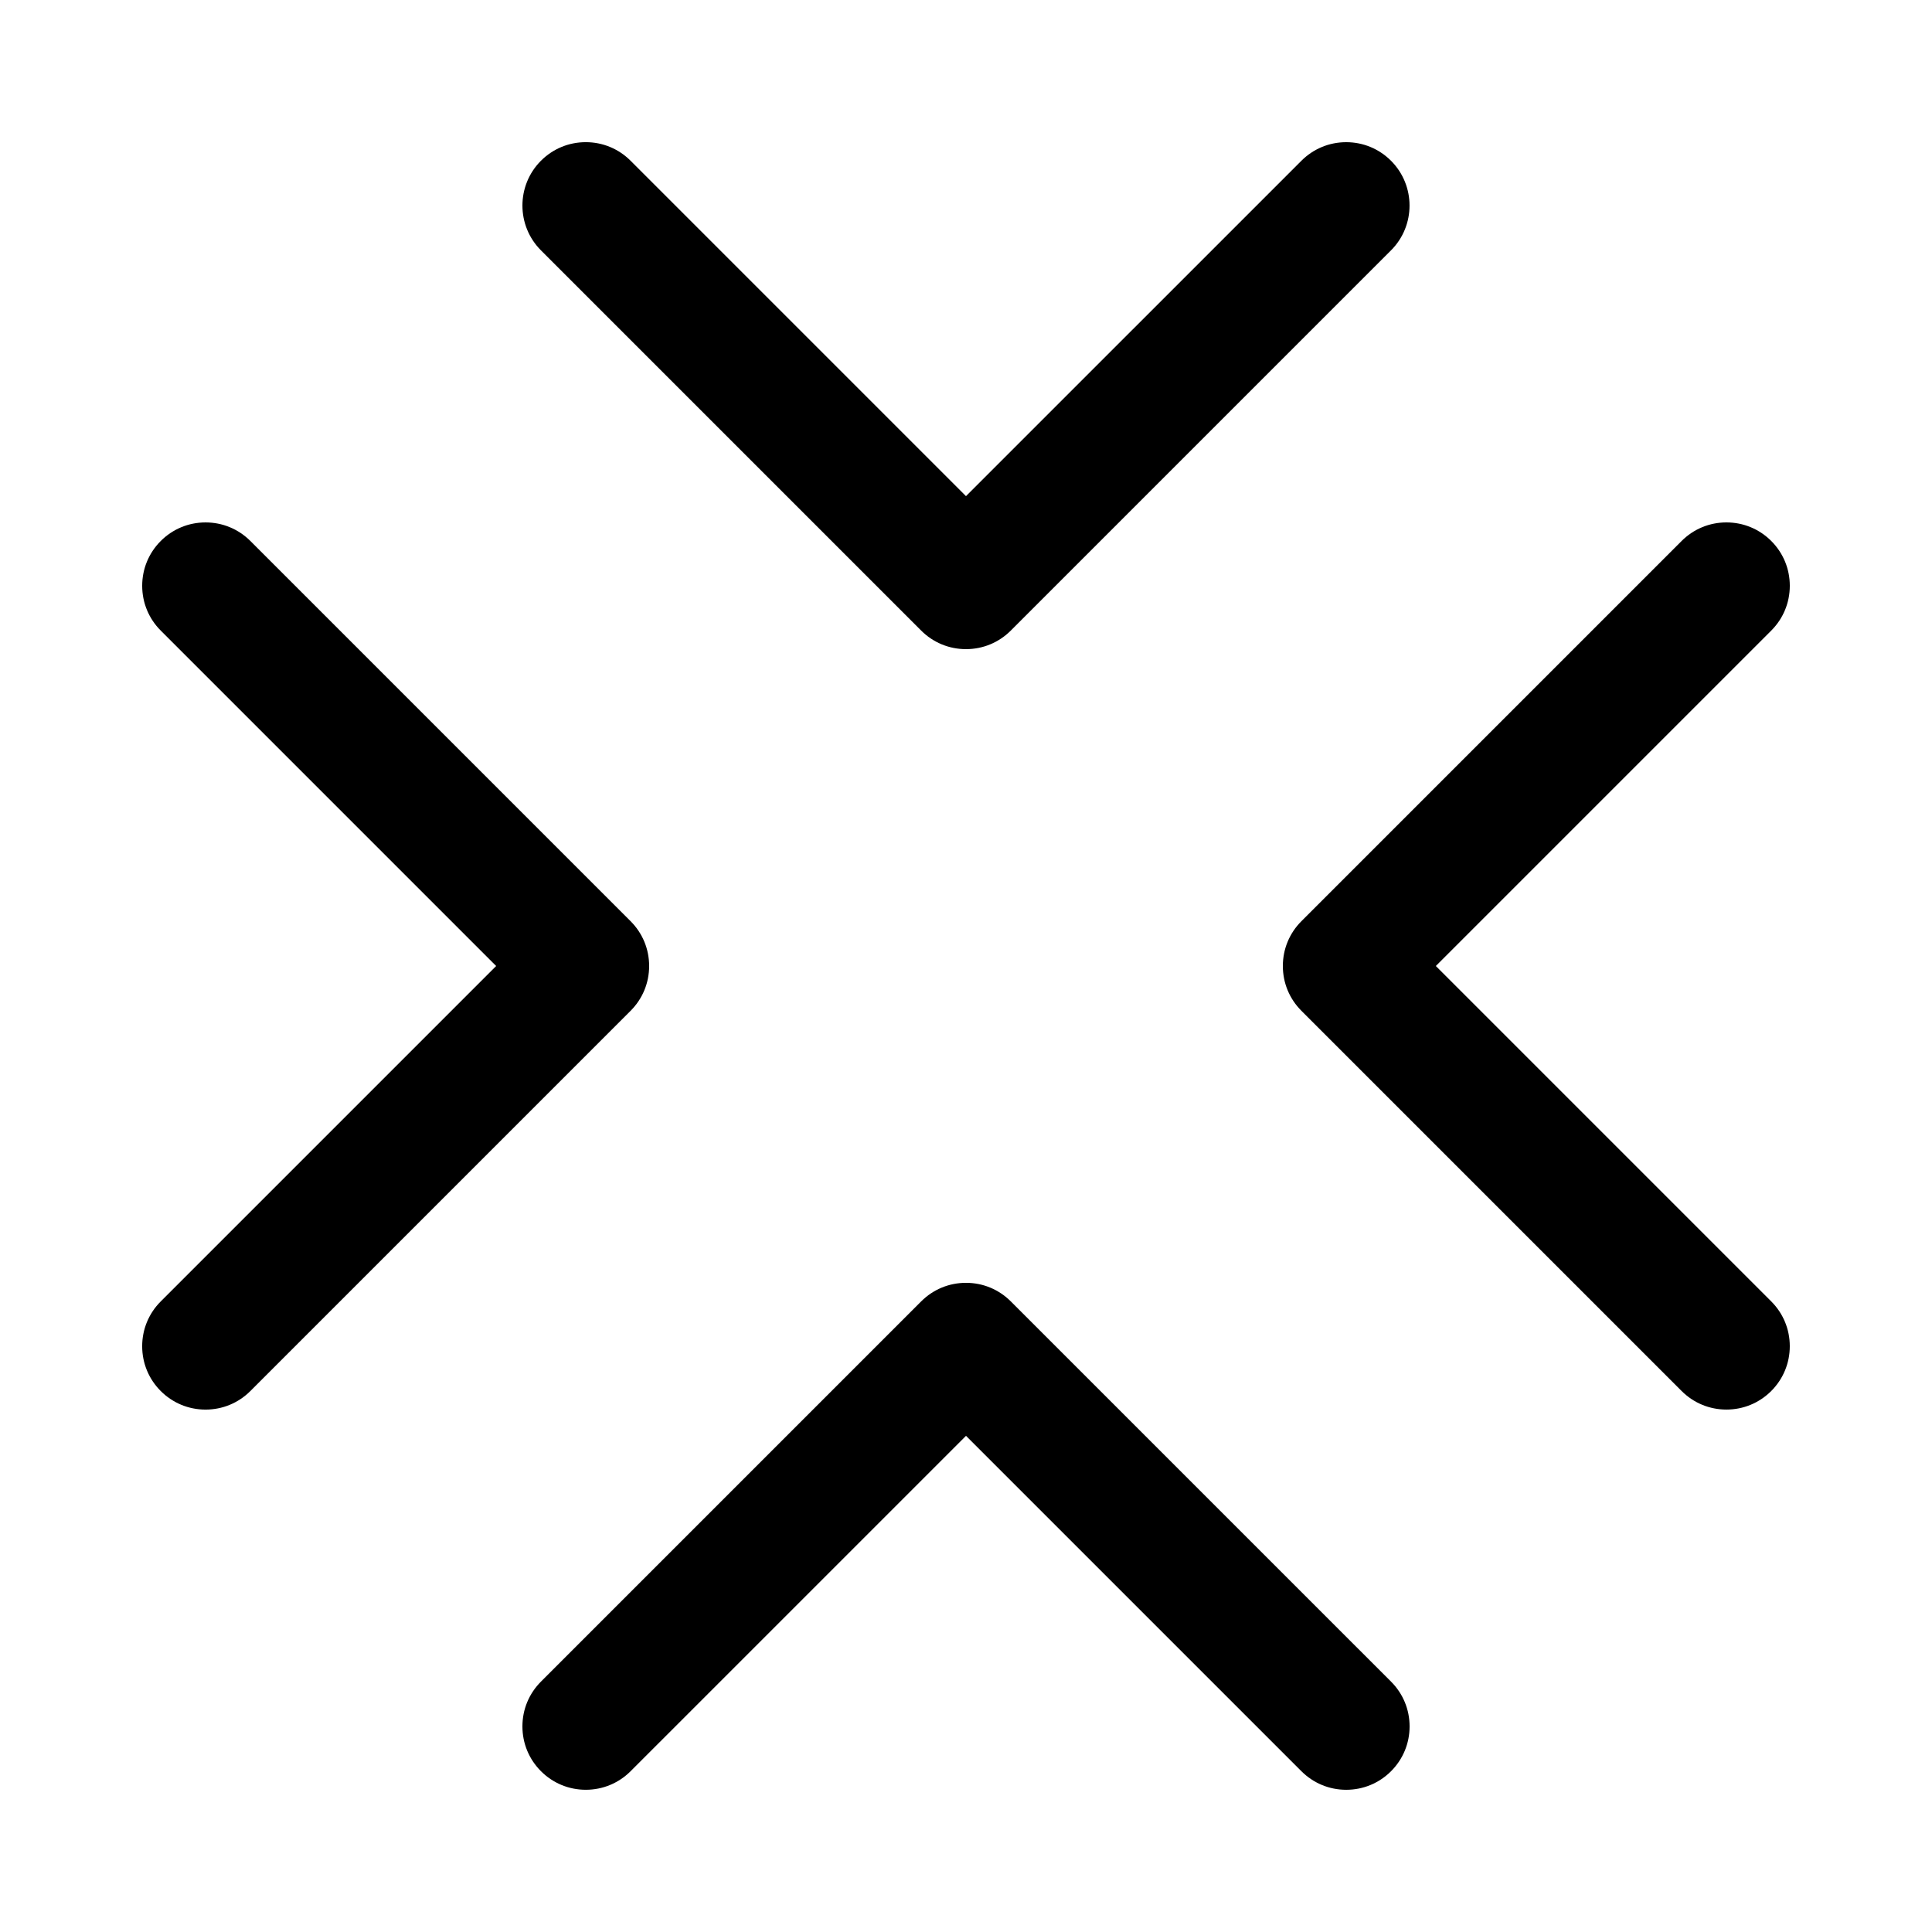
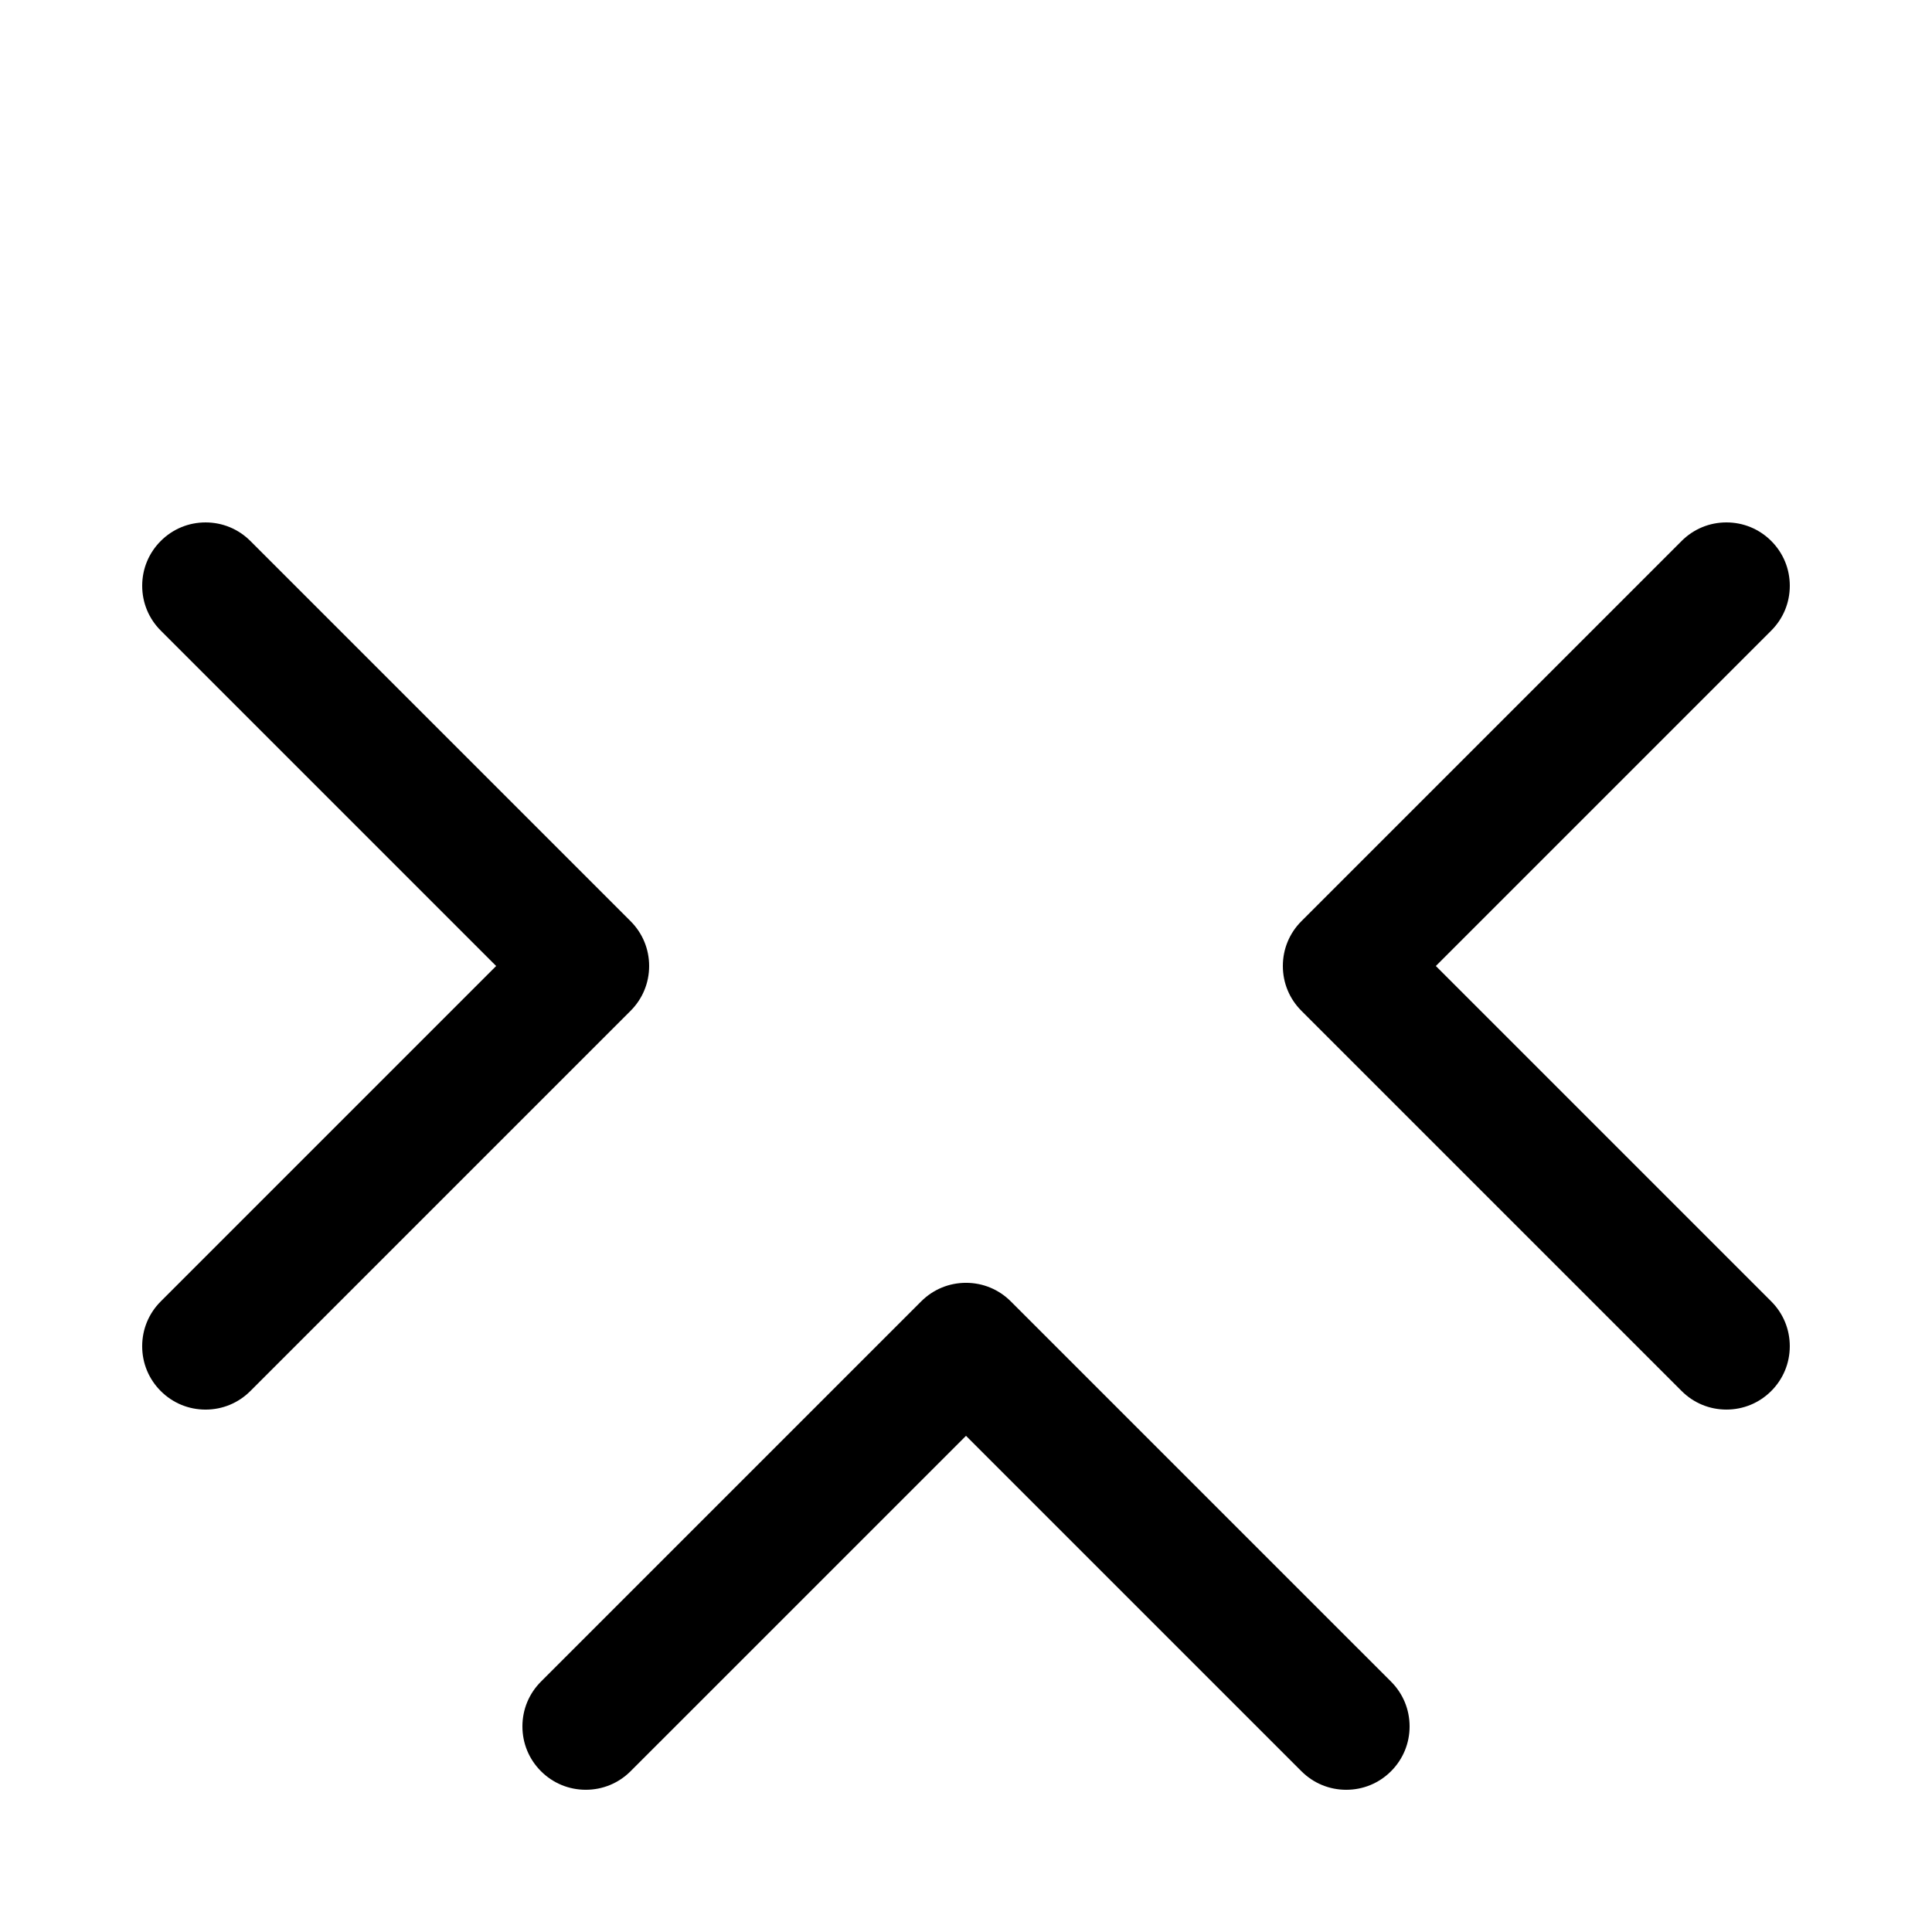
<svg xmlns="http://www.w3.org/2000/svg" fill="#000000" width="800px" height="800px" version="1.1" viewBox="144 144 512 512">
  <g>
    <path d="m316.03 400c0-4.488-1.746-8.703-4.918-11.875l-100.76-100.76c-3.172-3.172-7.391-4.918-11.875-4.918-4.488 0-8.703 1.746-11.875 4.918-3.172 3.172-4.918 7.391-4.918 11.875s1.746 8.703 4.918 11.875l88.883 88.887-88.887 88.887c-3.172 3.172-4.918 7.391-4.918 11.875s1.746 8.703 4.918 11.875 7.391 4.918 11.875 4.918 8.703-1.746 11.875-4.918l100.76-100.76c3.176-3.176 4.922-7.391 4.922-11.875z" />
-     <path d="m388.12 311.11c3.172 3.172 7.391 4.918 11.875 4.918 4.488 0 8.703-1.746 11.875-4.918l100.76-100.76c6.547-6.547 6.547-17.203 0-23.75-3.172-3.172-7.391-4.918-11.871-4.918-4.484 0-8.703 1.746-11.875 4.918l-88.887 88.883-88.887-88.887c-3.172-3.172-7.391-4.918-11.875-4.918-4.488 0-8.703 1.746-11.875 4.918-6.547 6.547-6.547 17.203 0 23.75z" />
    <path d="m524.51 400 88.887-88.887c3.172-3.172 4.918-7.391 4.918-11.875 0-4.488-1.746-8.703-4.918-11.875-3.172-3.172-7.391-4.918-11.875-4.918-4.484 0-8.703 1.746-11.875 4.918l-100.76 100.76c-3.172 3.172-4.918 7.391-4.918 11.875 0 4.488 1.746 8.703 4.918 11.875l100.76 100.76c3.172 3.172 7.387 4.918 11.871 4.918s8.703-1.746 11.875-4.918 4.918-7.391 4.918-11.875c0-4.488-1.746-8.703-4.918-11.875z" />
    <path d="m411.87 488.88c-3.172-3.172-7.387-4.918-11.871-4.918s-8.703 1.746-11.875 4.918l-100.76 100.76c-3.172 3.172-4.918 7.387-4.918 11.875 0 4.484 1.746 8.703 4.918 11.875s7.391 4.918 11.875 4.918 8.703-1.746 11.875-4.918l88.887-88.883 88.887 88.887c3.172 3.172 7.391 4.918 11.875 4.918s8.703-1.746 11.875-4.918c3.172-3.172 4.918-7.391 4.918-11.875 0-4.488-1.746-8.703-4.918-11.875z" />
  </g>
</svg>